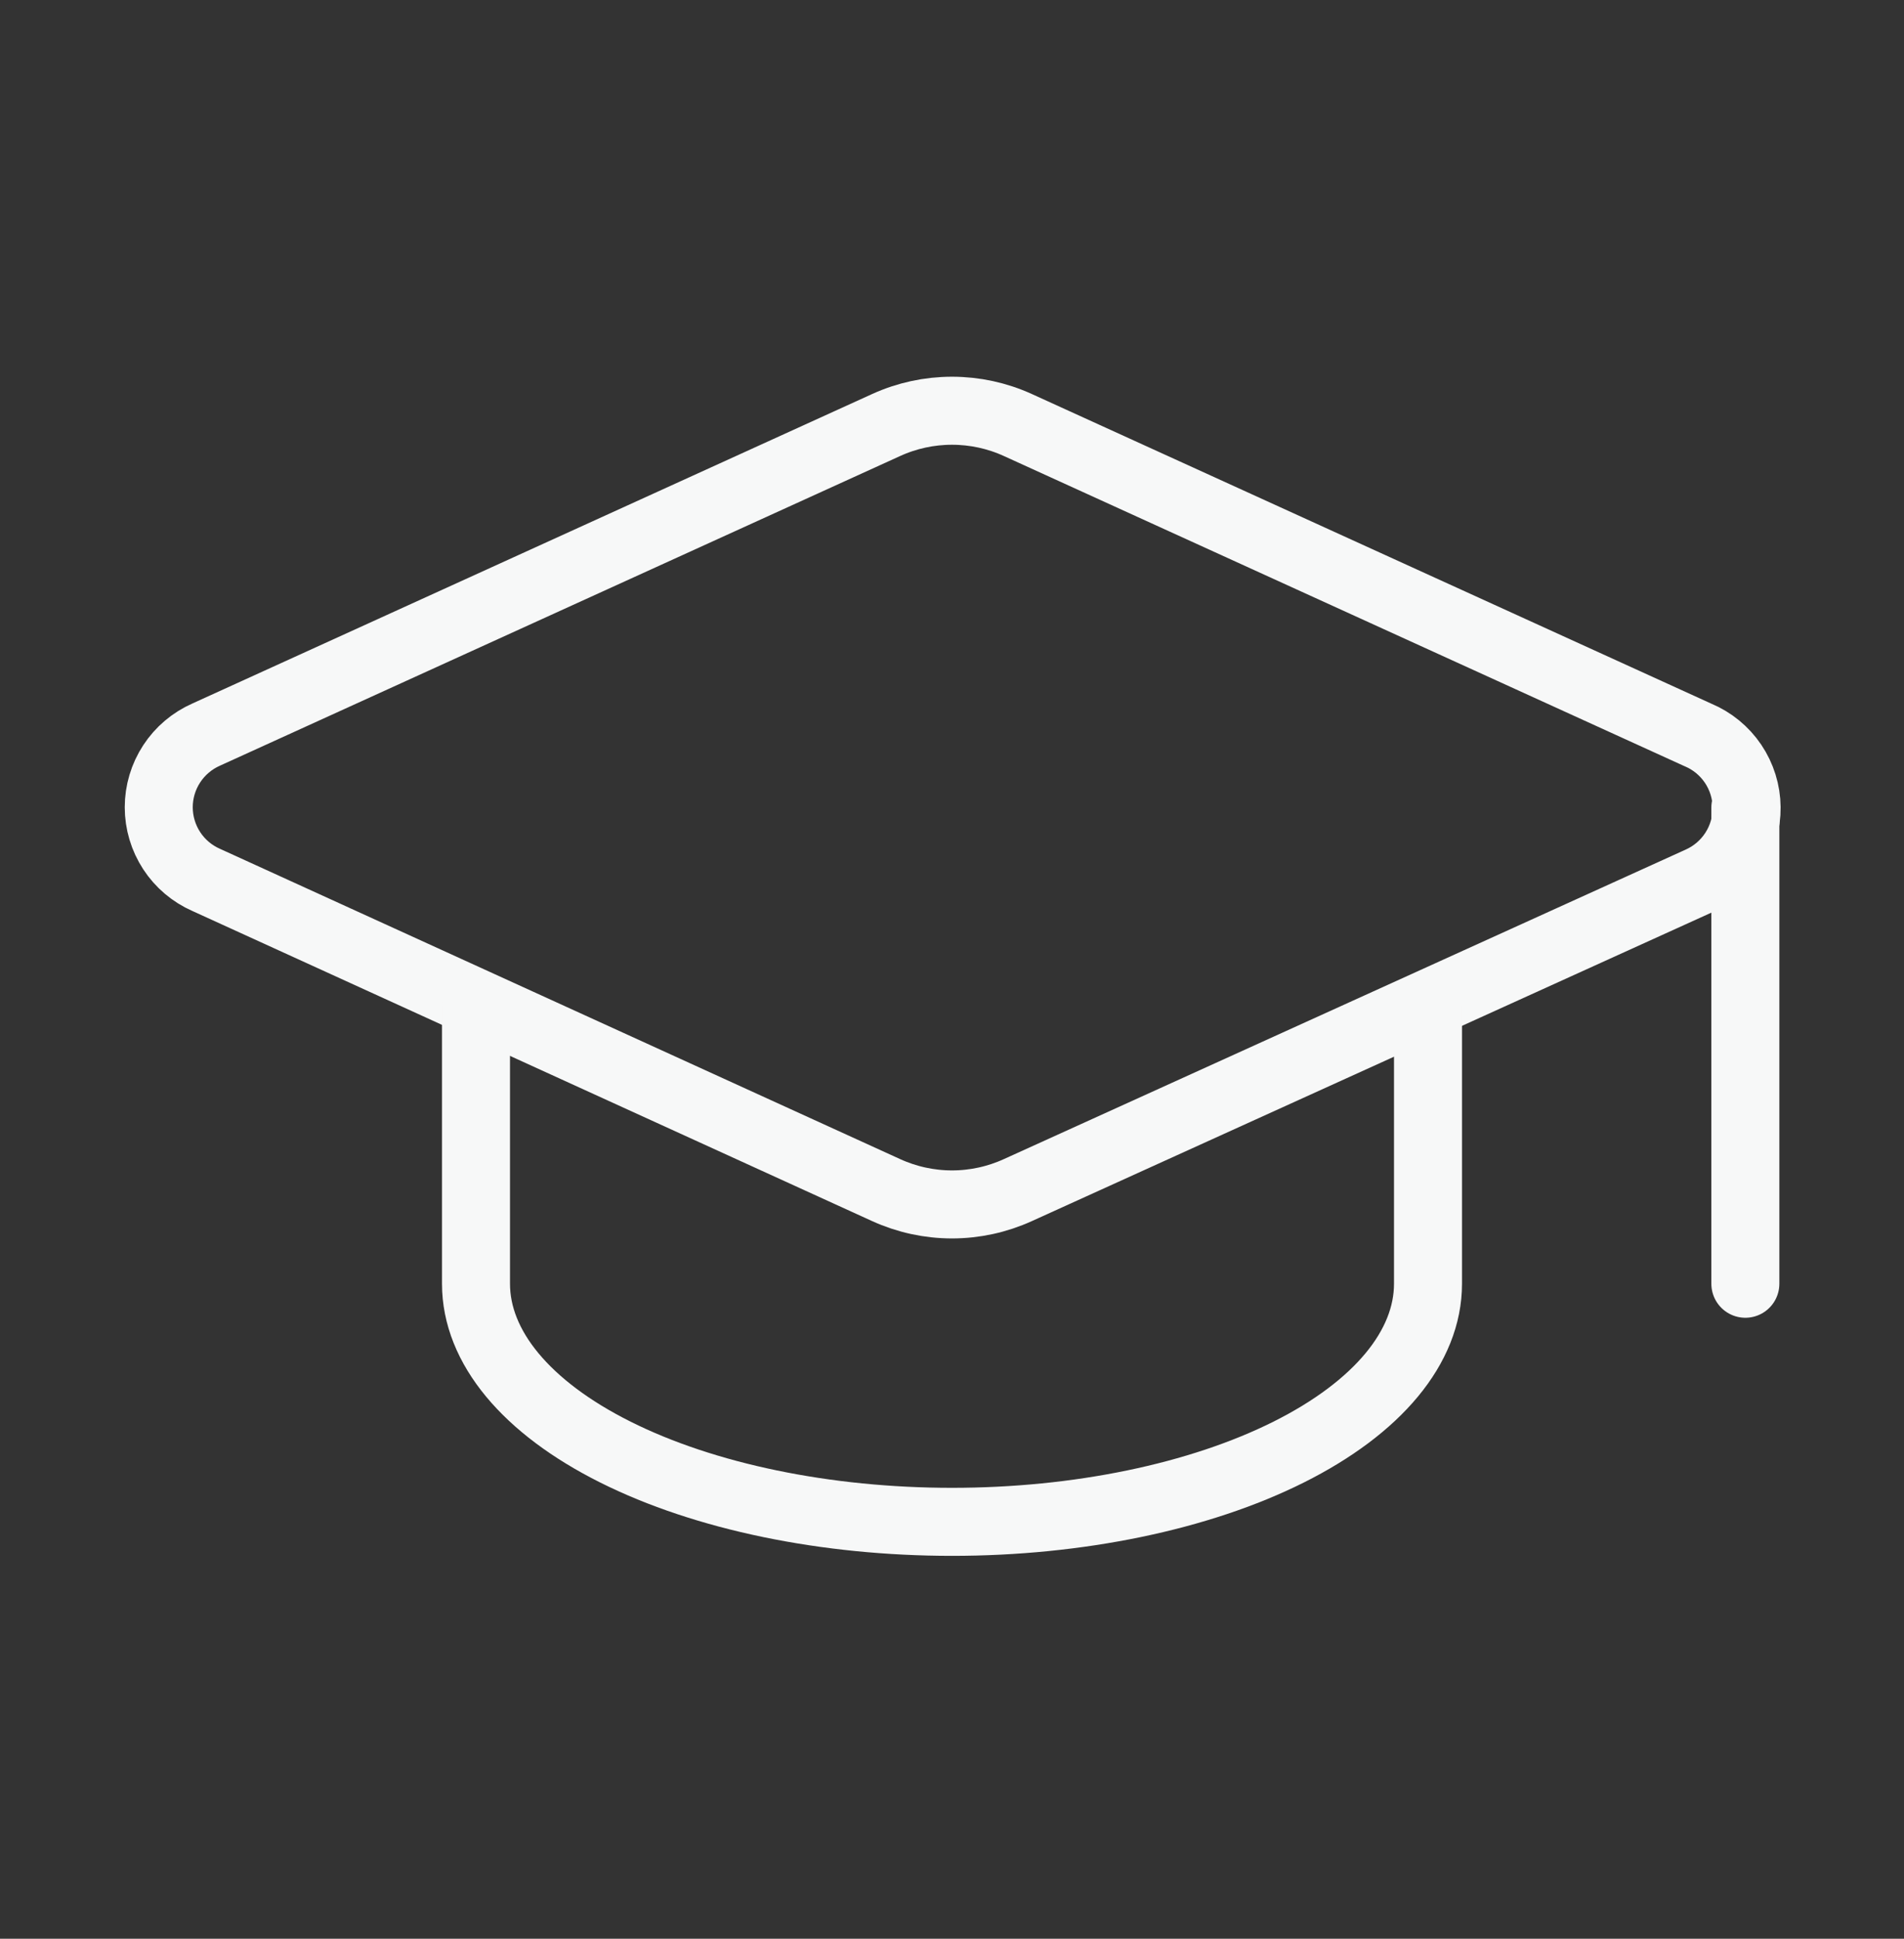
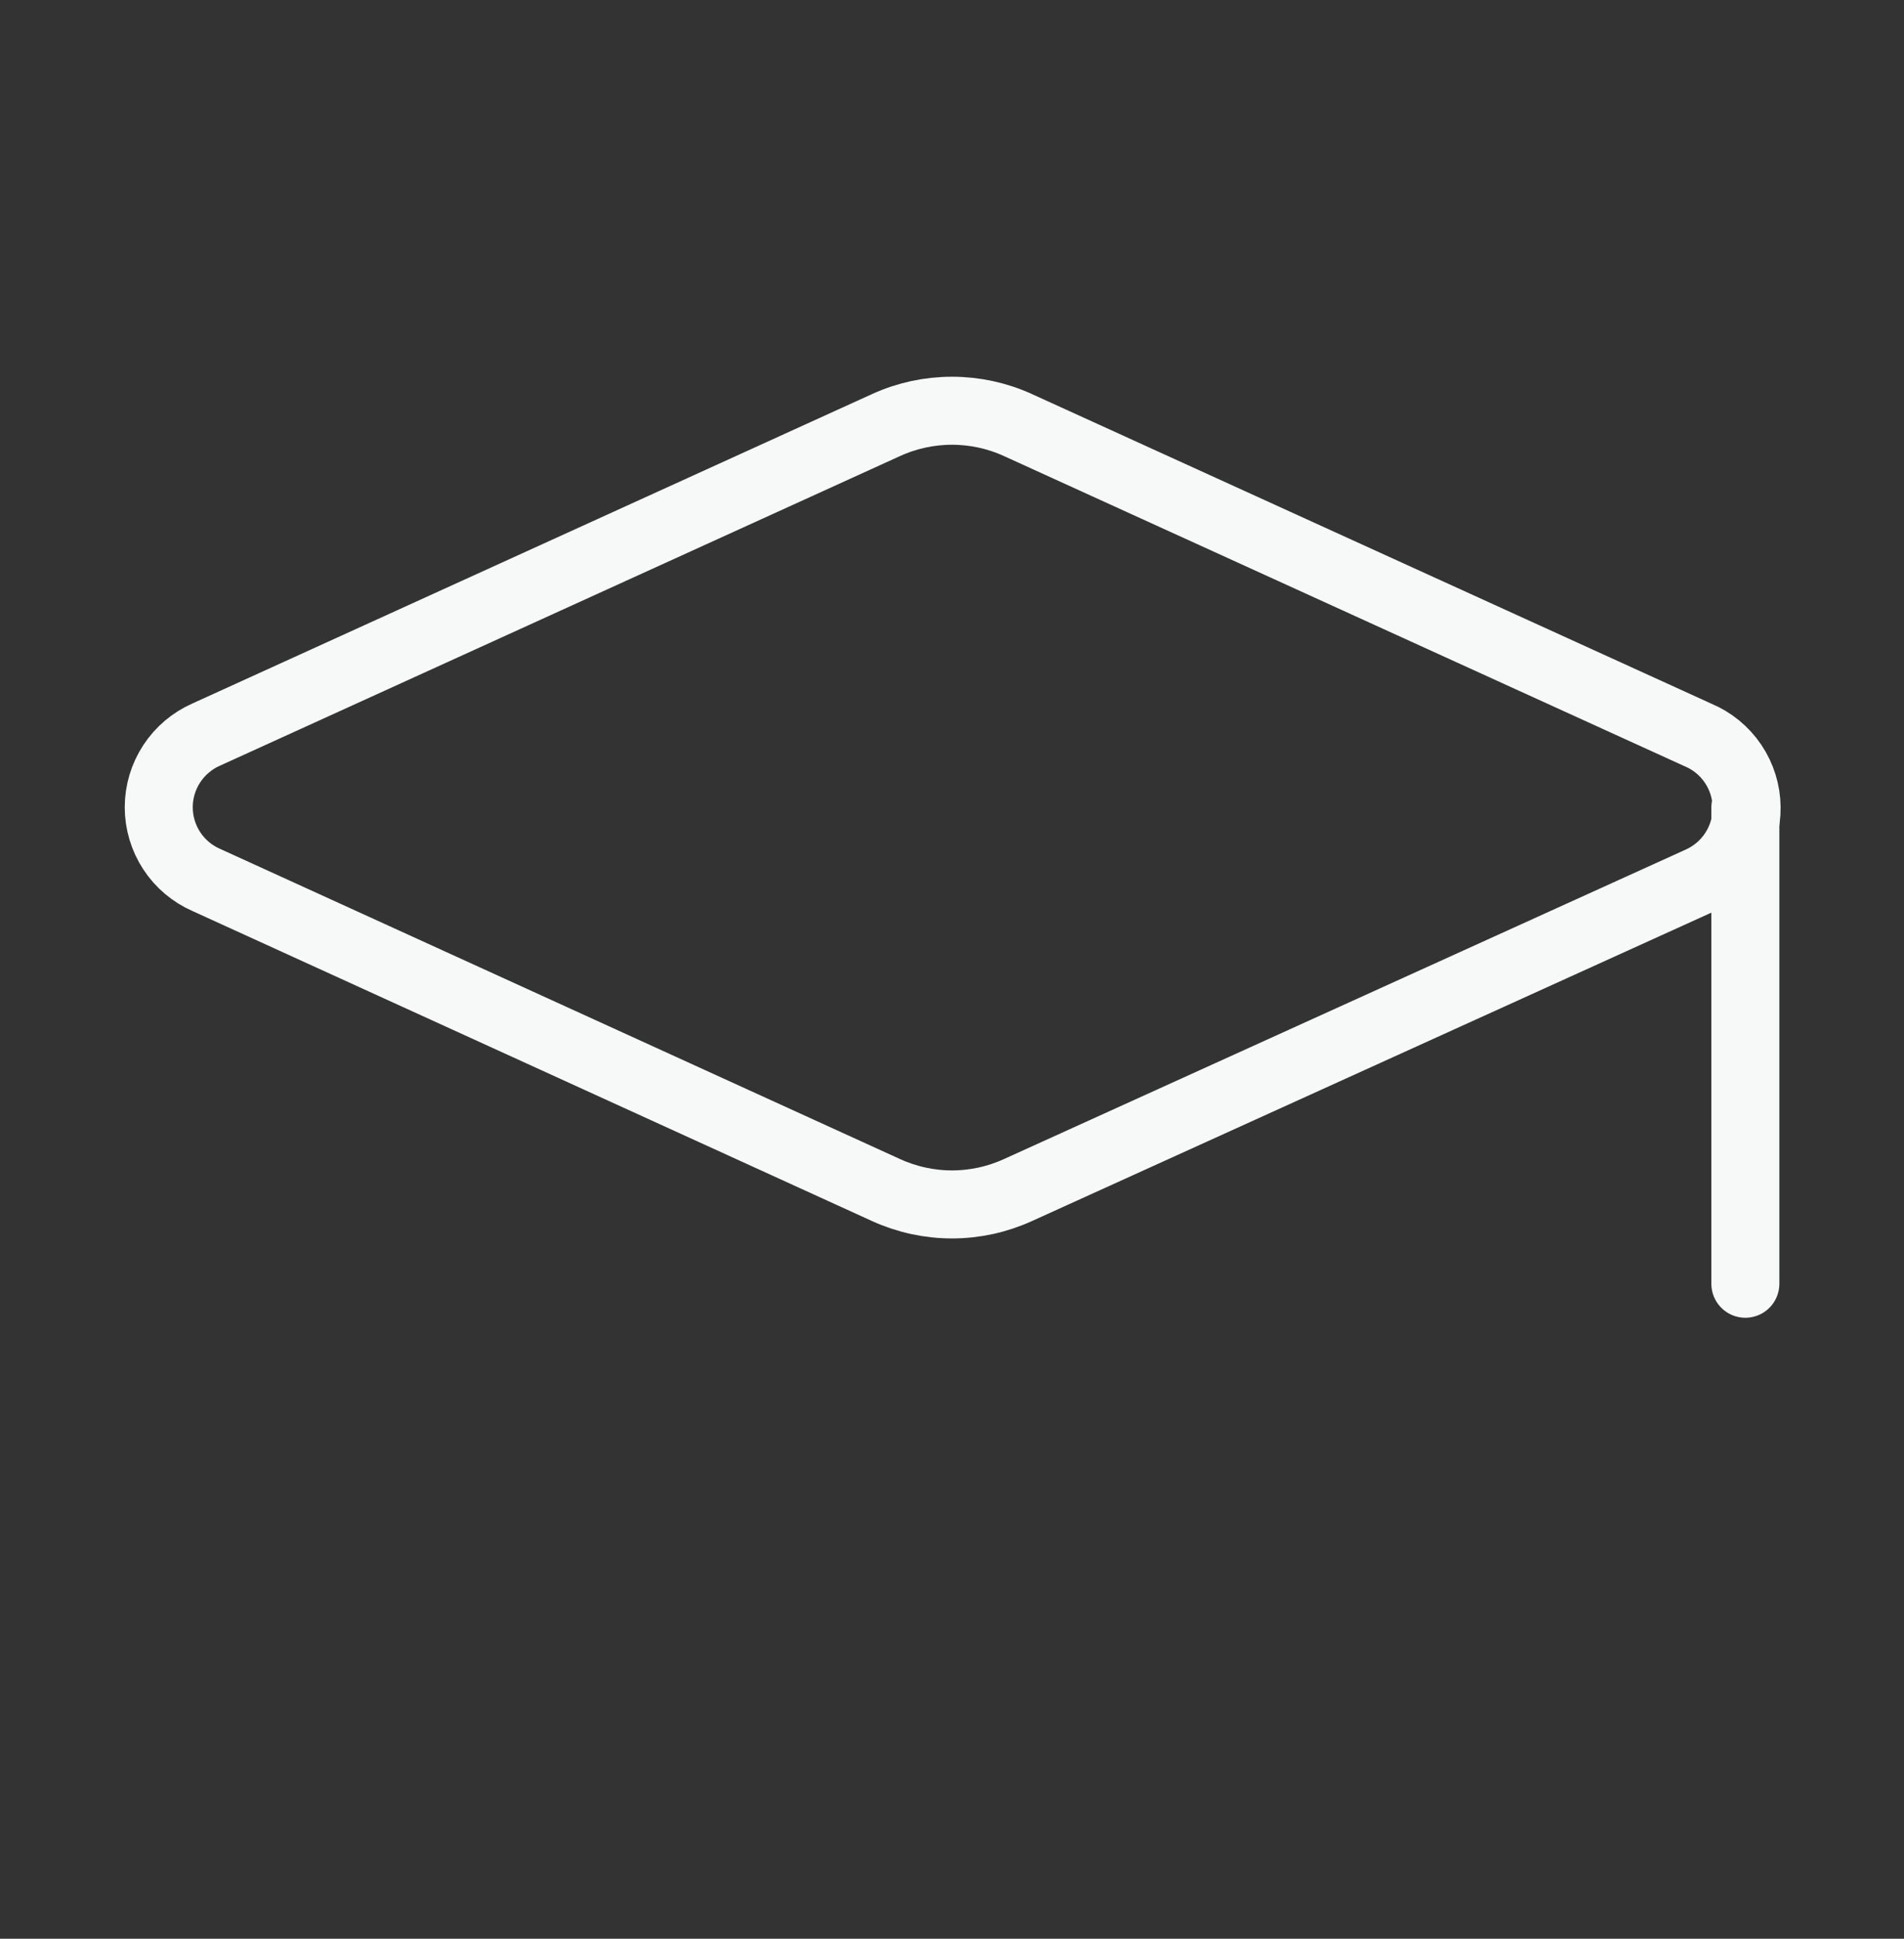
<svg xmlns="http://www.w3.org/2000/svg" width="56" height="57" viewBox="0 0 56 57" fill="none">
  <rect x="0" y="0" width="56" height="57" fill="#333333" stroke="none" />
  <path d="M49.98 25.895C50.398 25.71 50.752 25.407 50.999 25.024C51.247 24.64 51.376 24.192 51.371 23.736C51.367 23.279 51.228 22.834 50.973 22.455C50.718 22.077 50.357 21.781 49.936 21.606L29.937 12.496C29.329 12.219 28.668 12.076 28 12.076C27.332 12.076 26.671 12.219 26.063 12.496L6.067 21.596C5.651 21.779 5.298 22.078 5.05 22.457C4.802 22.837 4.669 23.28 4.669 23.734C4.669 24.187 4.802 24.631 5.05 25.011C5.298 25.39 5.651 25.689 6.067 25.871L26.063 34.99C26.671 35.267 27.332 35.411 28 35.411C28.668 35.411 29.329 35.267 29.937 34.99L49.98 25.895Z" stroke="#F7F8F8" stroke-width="2" stroke-linecap="round" stroke-linejoin="round" />
  <path d="M51.334 23.743V37.743" stroke="#F7F8F8" stroke-width="2" stroke-linecap="round" stroke-linejoin="round" />
-   <path d="M14 29.577V37.743C14 39.6 15.475 41.38 18.101 42.693C20.726 44.006 24.287 44.743 28 44.743C31.713 44.743 35.274 44.006 37.9 42.693C40.525 41.38 42 39.6 42 37.743V29.577" stroke="#F7F8F8" stroke-width="2" stroke-linecap="round" stroke-linejoin="round" />
</svg>